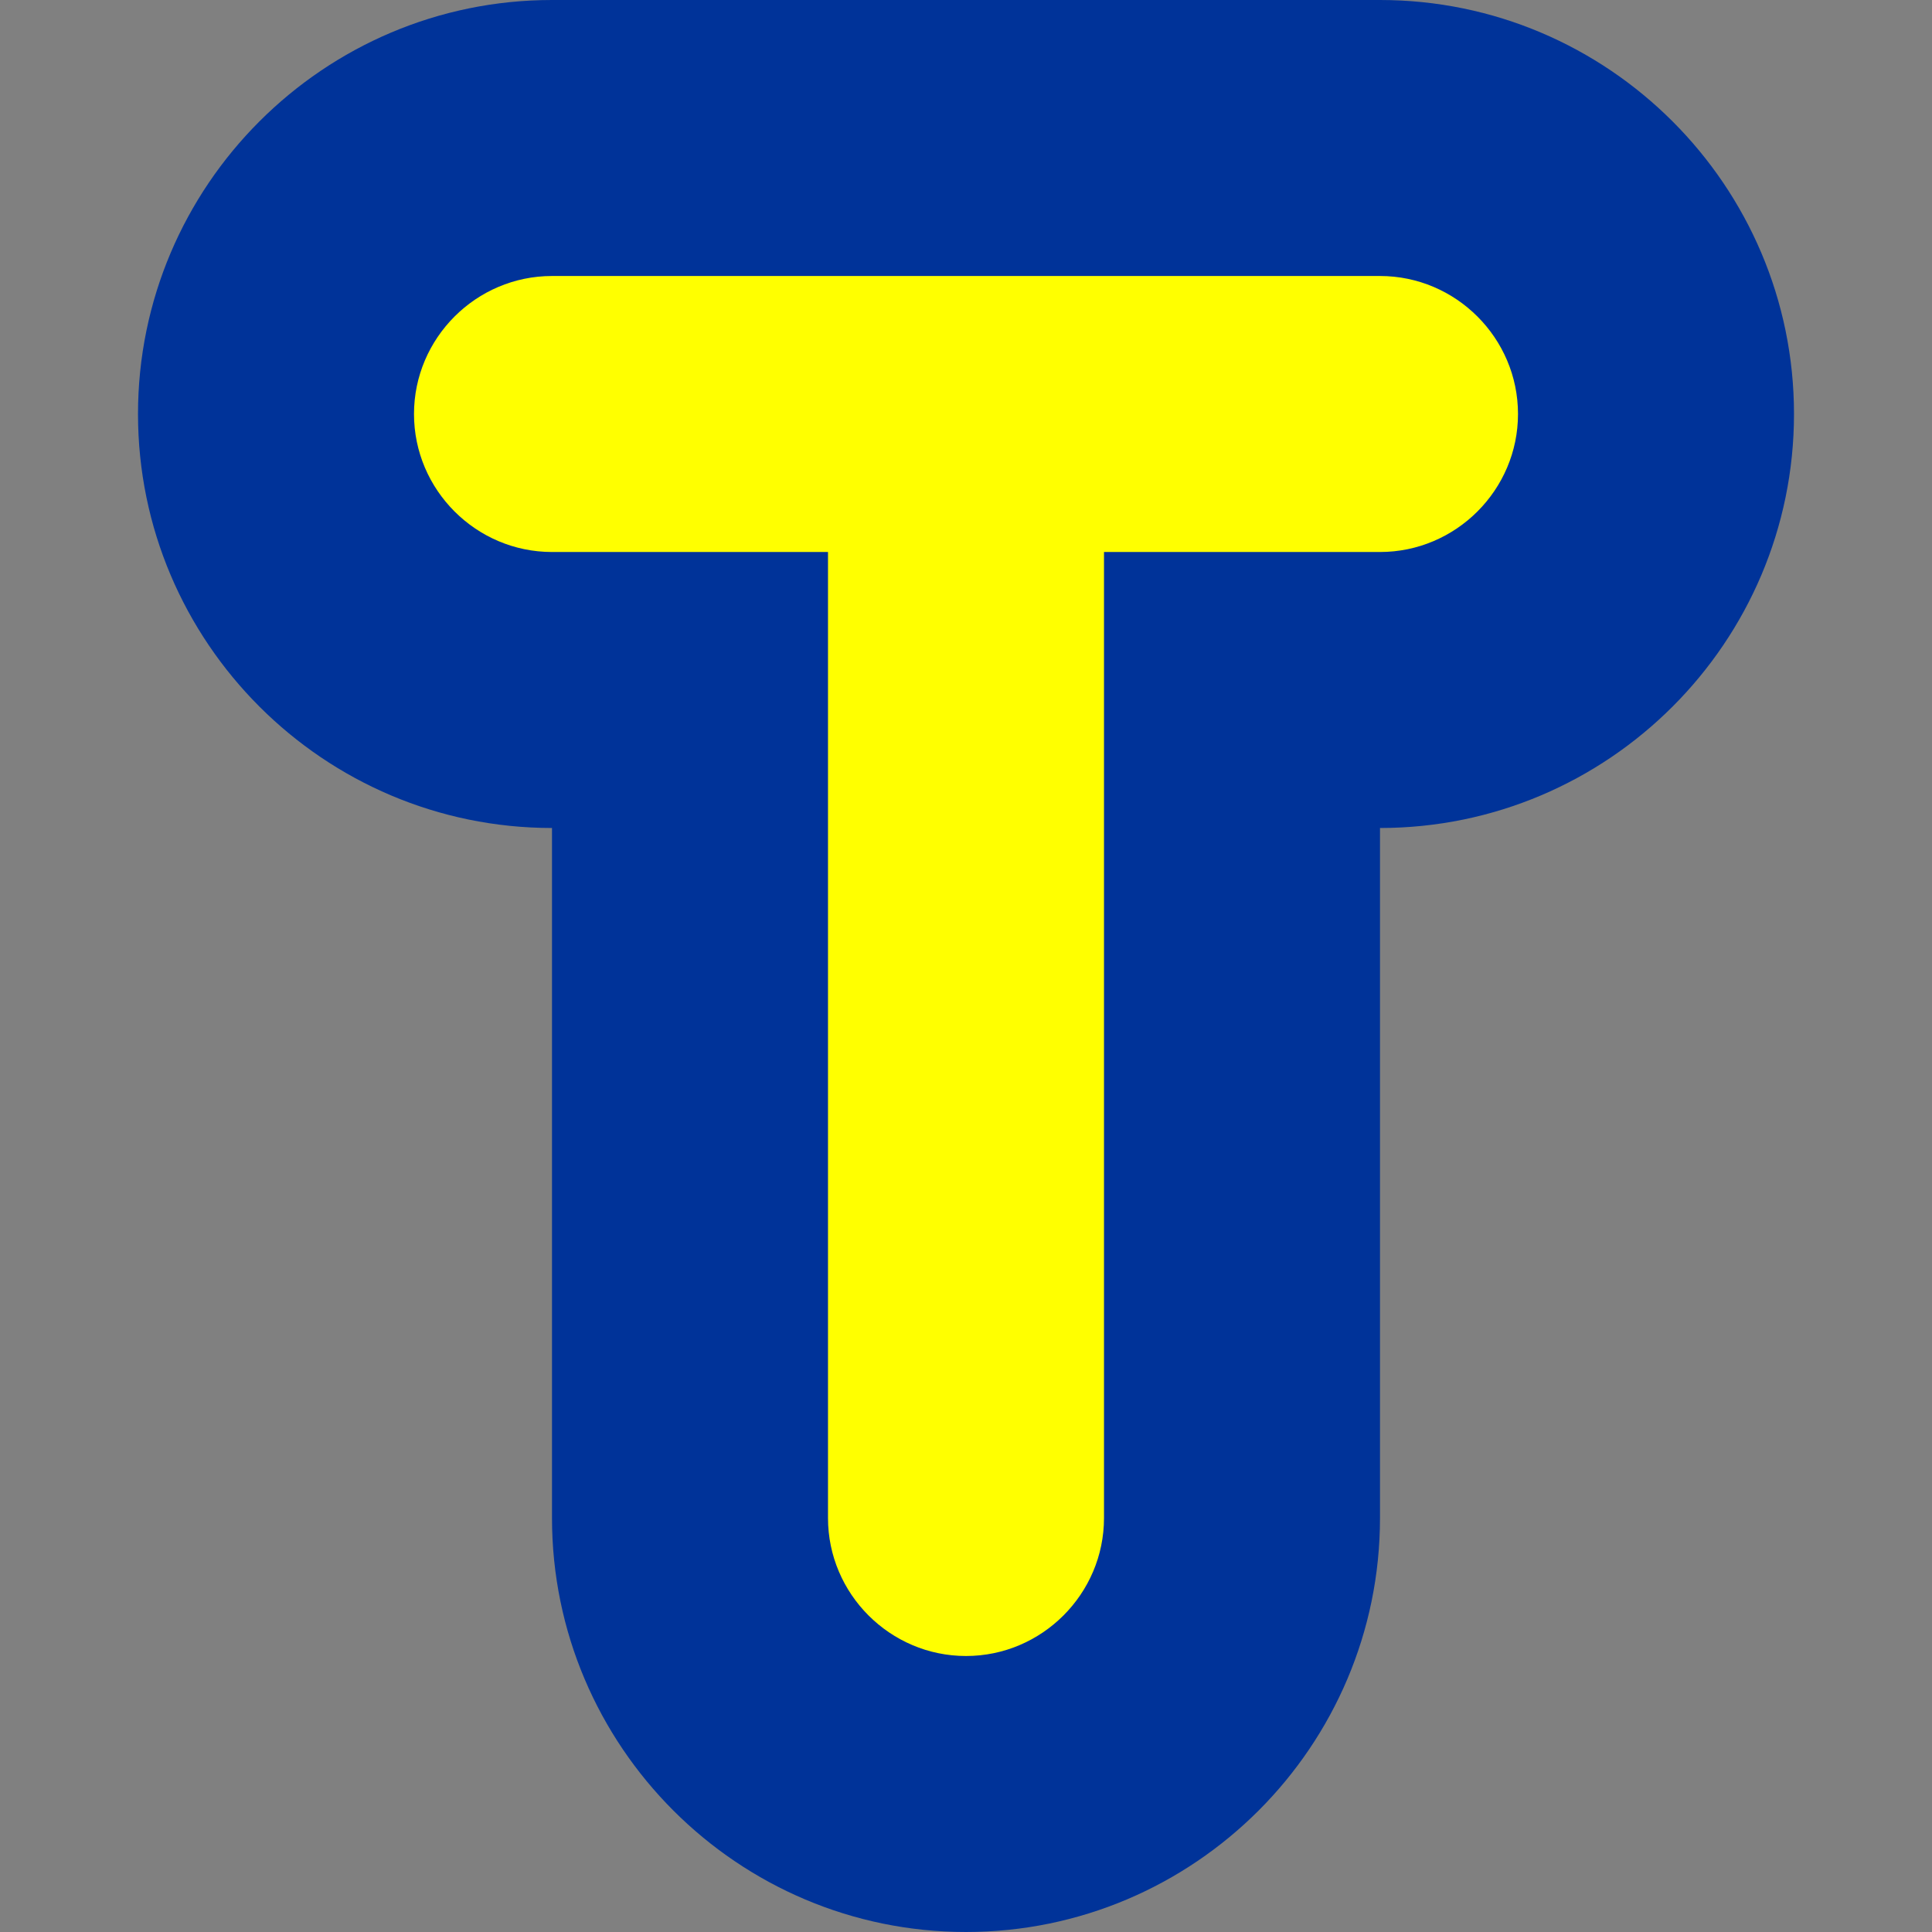
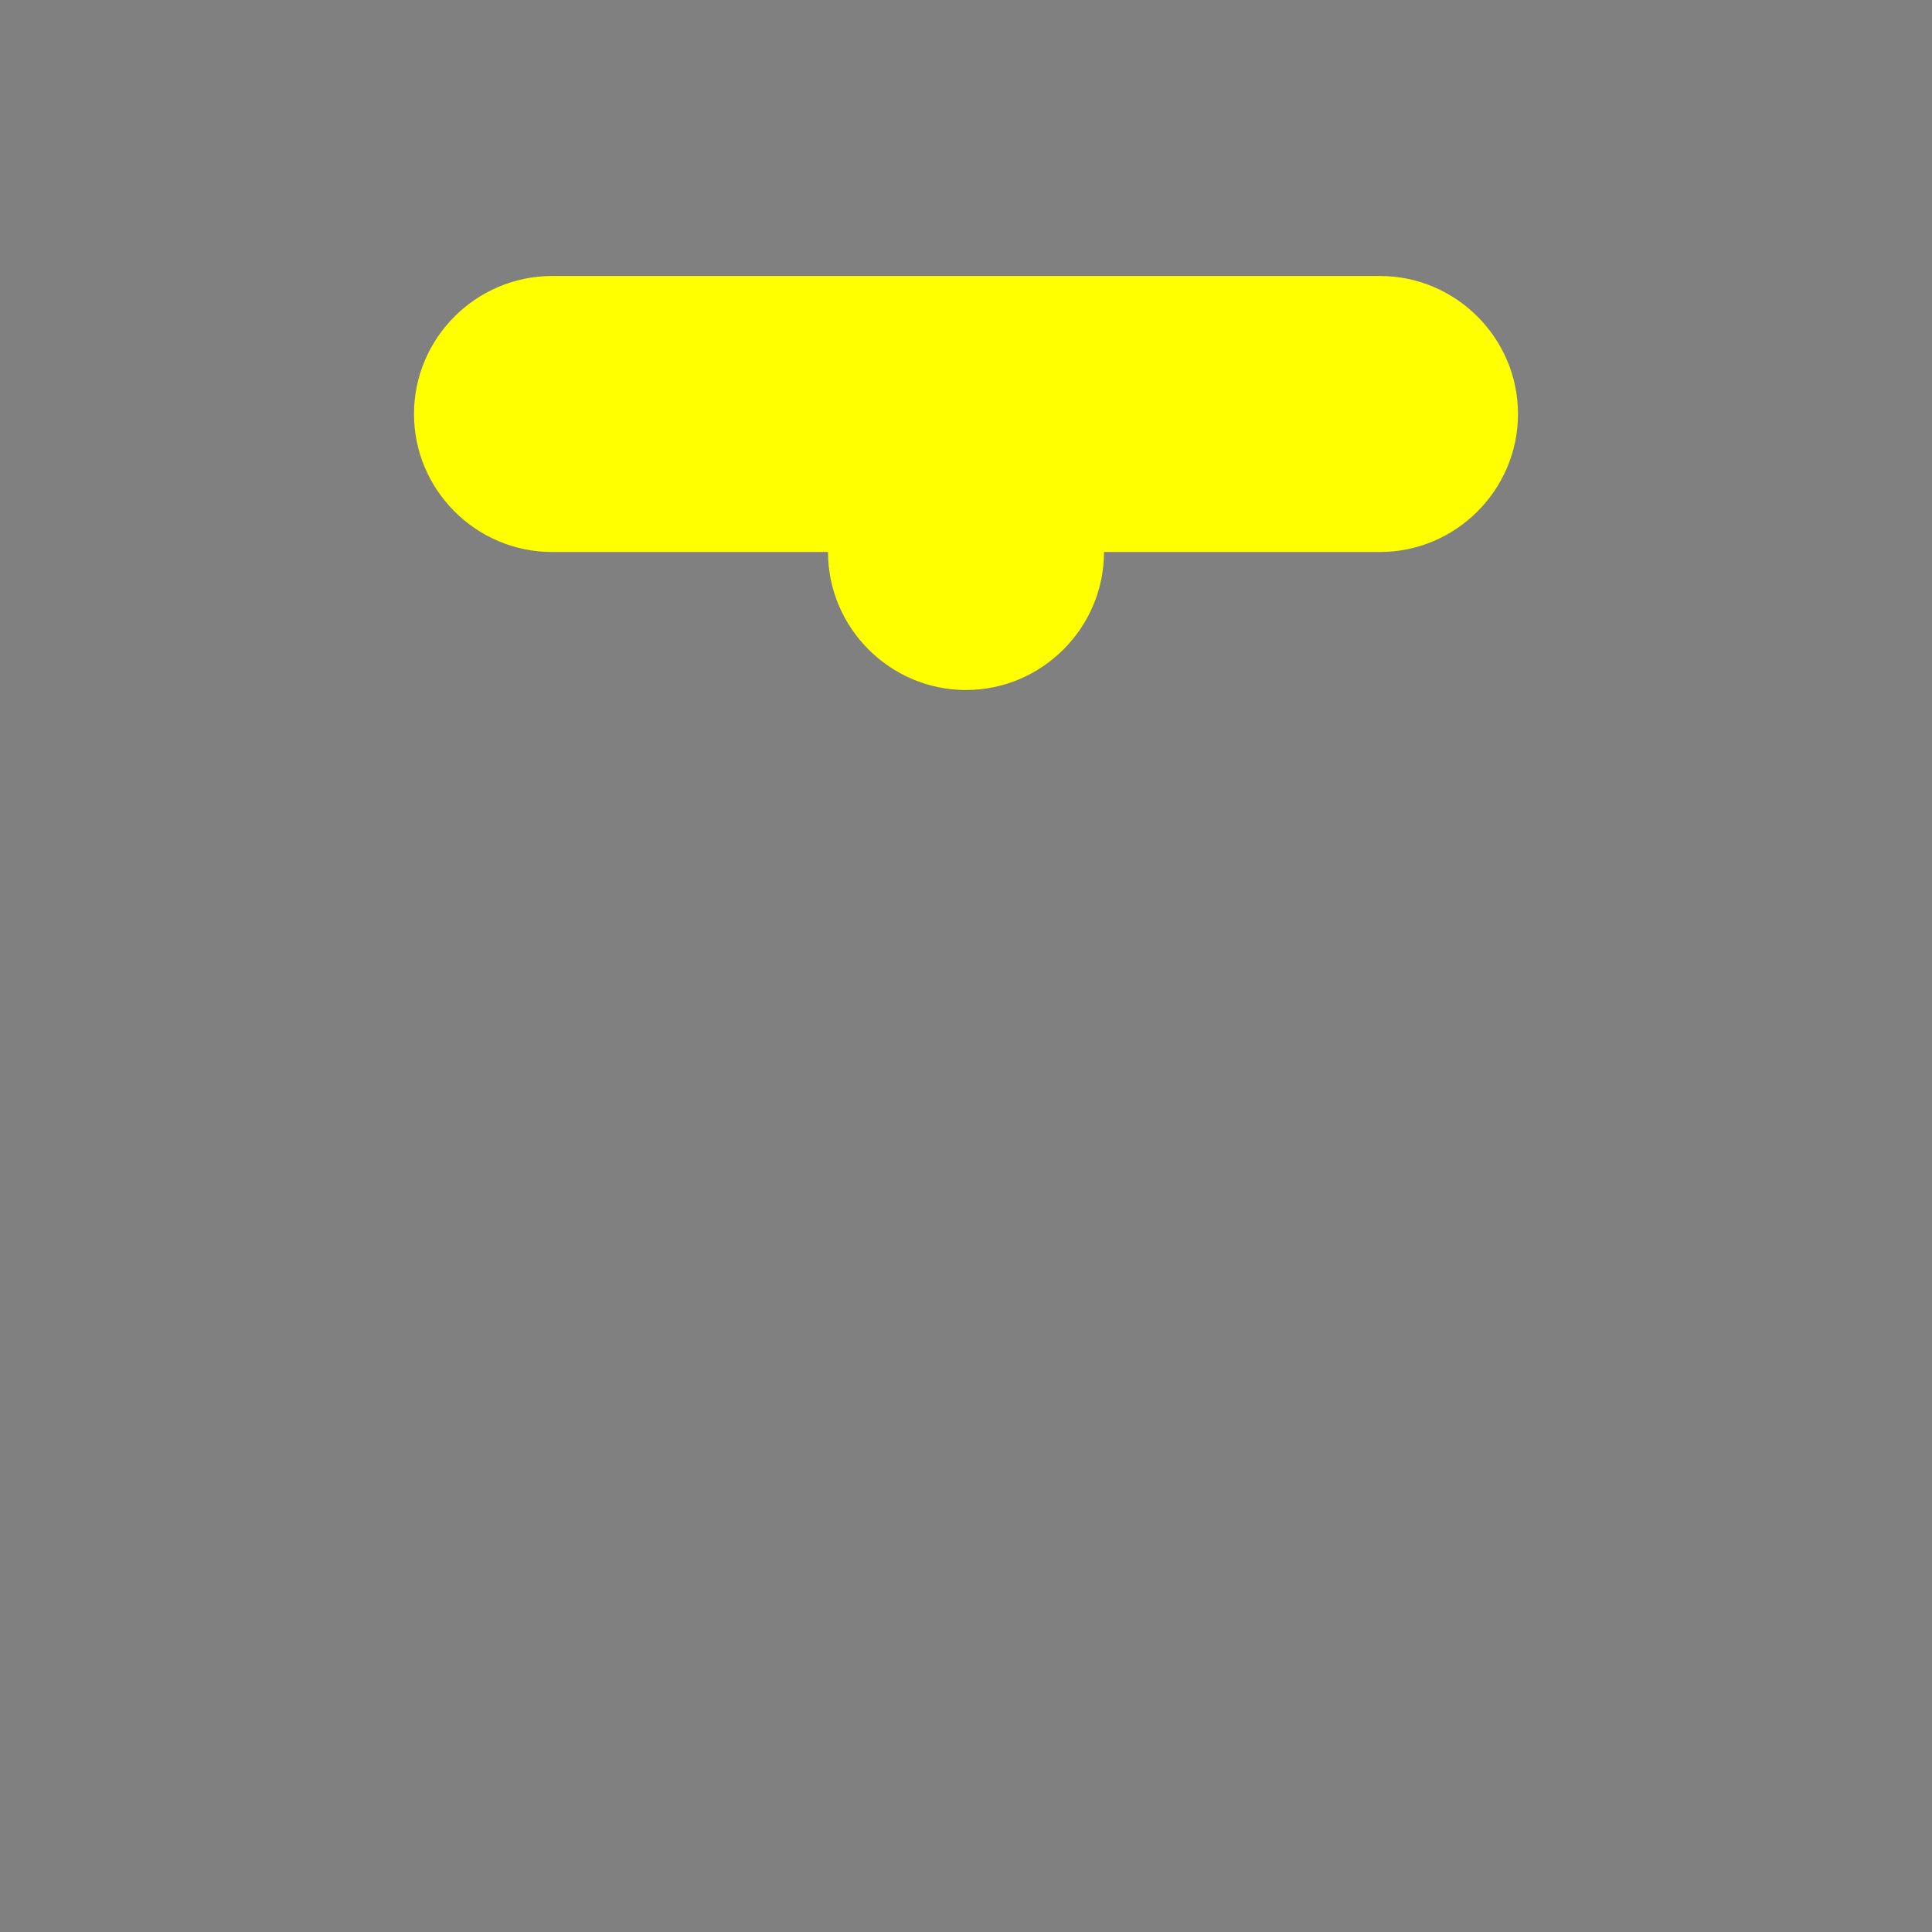
<svg xmlns="http://www.w3.org/2000/svg" data-bbox="3628.593 -0.01 43542.797 50799.984" viewBox="0 0 50799.98 50799.98" height="1920" width="1920" shape-rendering="geometricPrecision" text-rendering="geometricPrecision" image-rendering="optimizeQuality" fill-rule="evenodd" clip-rule="evenodd" data-type="color">
  <rect x="0" y="0" width="50799.98" height="50799.98" fill="#808080" stroke="none" />
  <g>
-     <path d="M36285.67 21771.39v18142.85c0 6001.13-4884.55 10885.73-10885.7 10885.73-6001.13 0-10885.7-4884.62-10885.7-10885.73V21771.39c-6001.14-.04-10885.68-4884.55-10885.68-10885.7C3628.59 4884.52 8513.16-.01 14514.33-.01h21771.32c6001.13 0 10885.74 4884.55 10885.74 10885.7 0 6001.13-4884.59 10885.68-10885.72 10885.7" fill="#003399" data-color="1" />
-     <path d="M29028.53 14514.25v25399.98c0 1995.74-1632.83 3628.61-3628.56 3628.61-1995.69 0-3628.56-1632.87-3628.56-3628.61V14514.25h-7257.08c-1995.78 0-3628.61-1632.83-3628.61-3628.56 0-1995.74 1632.83-3628.57 3628.61-3628.57h21771.32c1995.74 0 3628.61 1632.83 3628.61 3628.57 0 1995.73-1632.87 3628.56-3628.61 3628.56z" fill="#ffff00" data-color="2" />
+     <path d="M29028.53 14514.25c0 1995.74-1632.83 3628.61-3628.56 3628.61-1995.69 0-3628.56-1632.87-3628.56-3628.61V14514.25h-7257.08c-1995.78 0-3628.61-1632.83-3628.61-3628.56 0-1995.74 1632.83-3628.57 3628.61-3628.57h21771.32c1995.74 0 3628.61 1632.83 3628.61 3628.57 0 1995.73-1632.87 3628.56-3628.61 3628.56z" fill="#ffff00" data-color="2" />
  </g>
</svg>